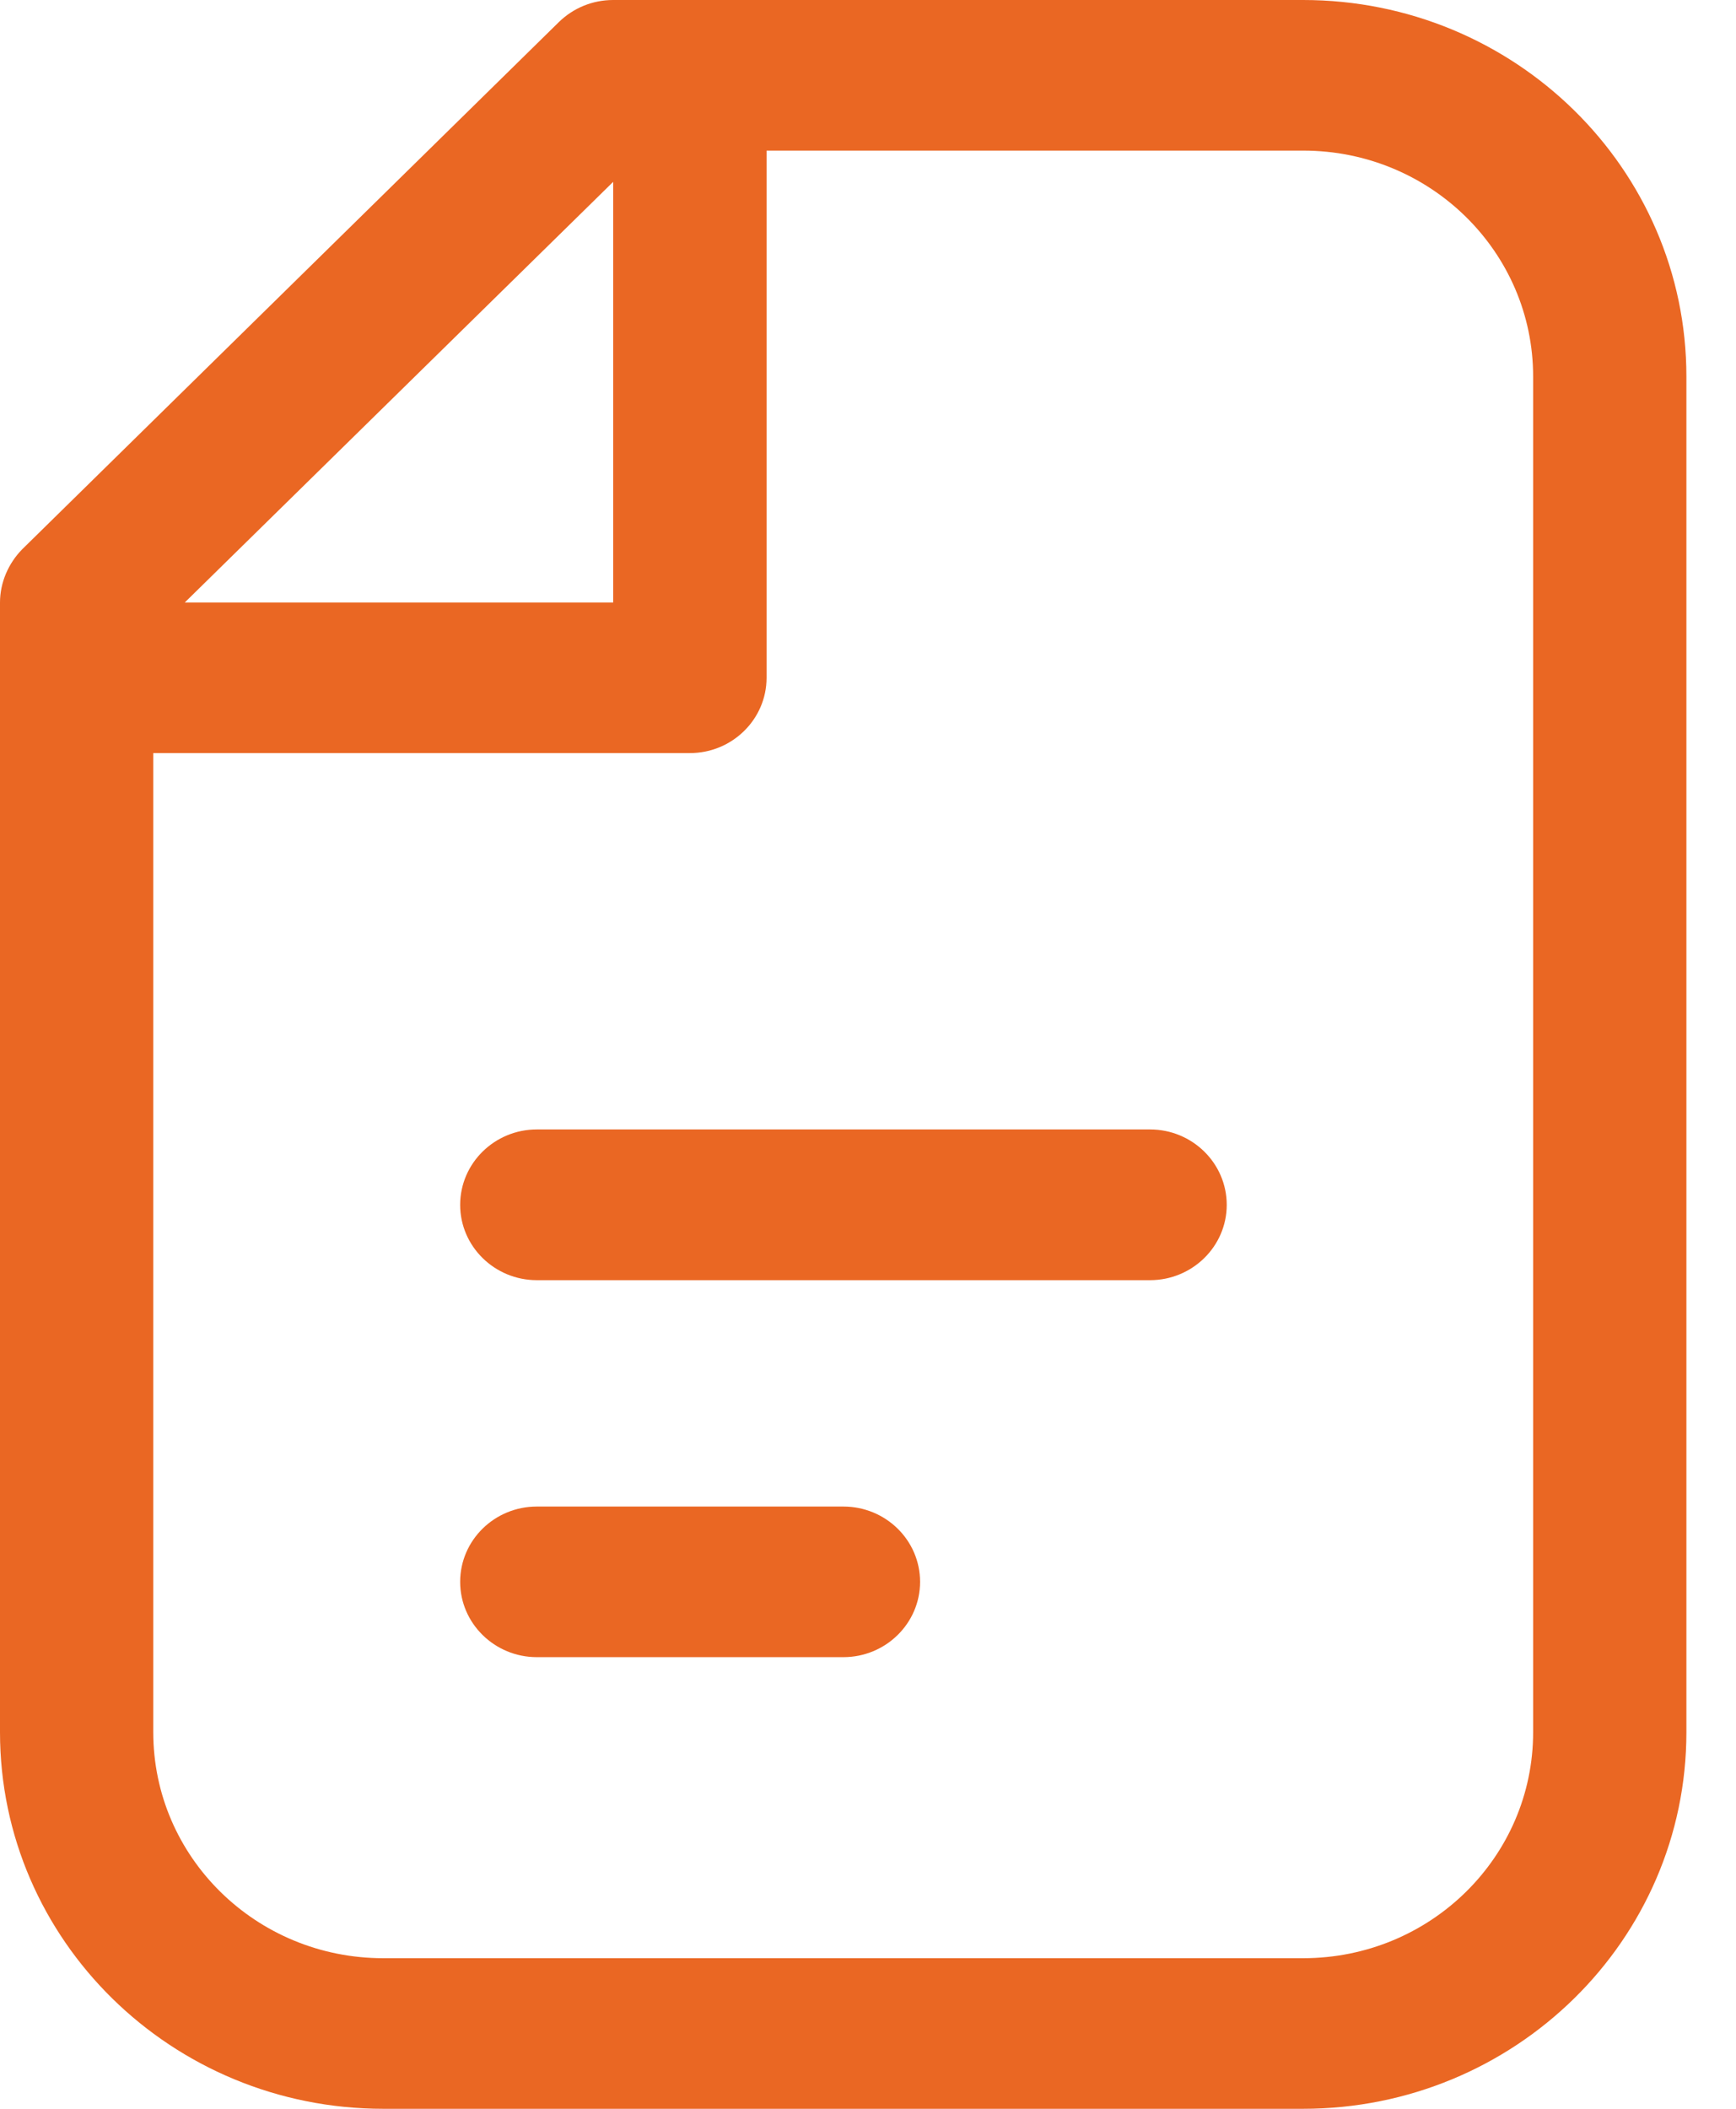
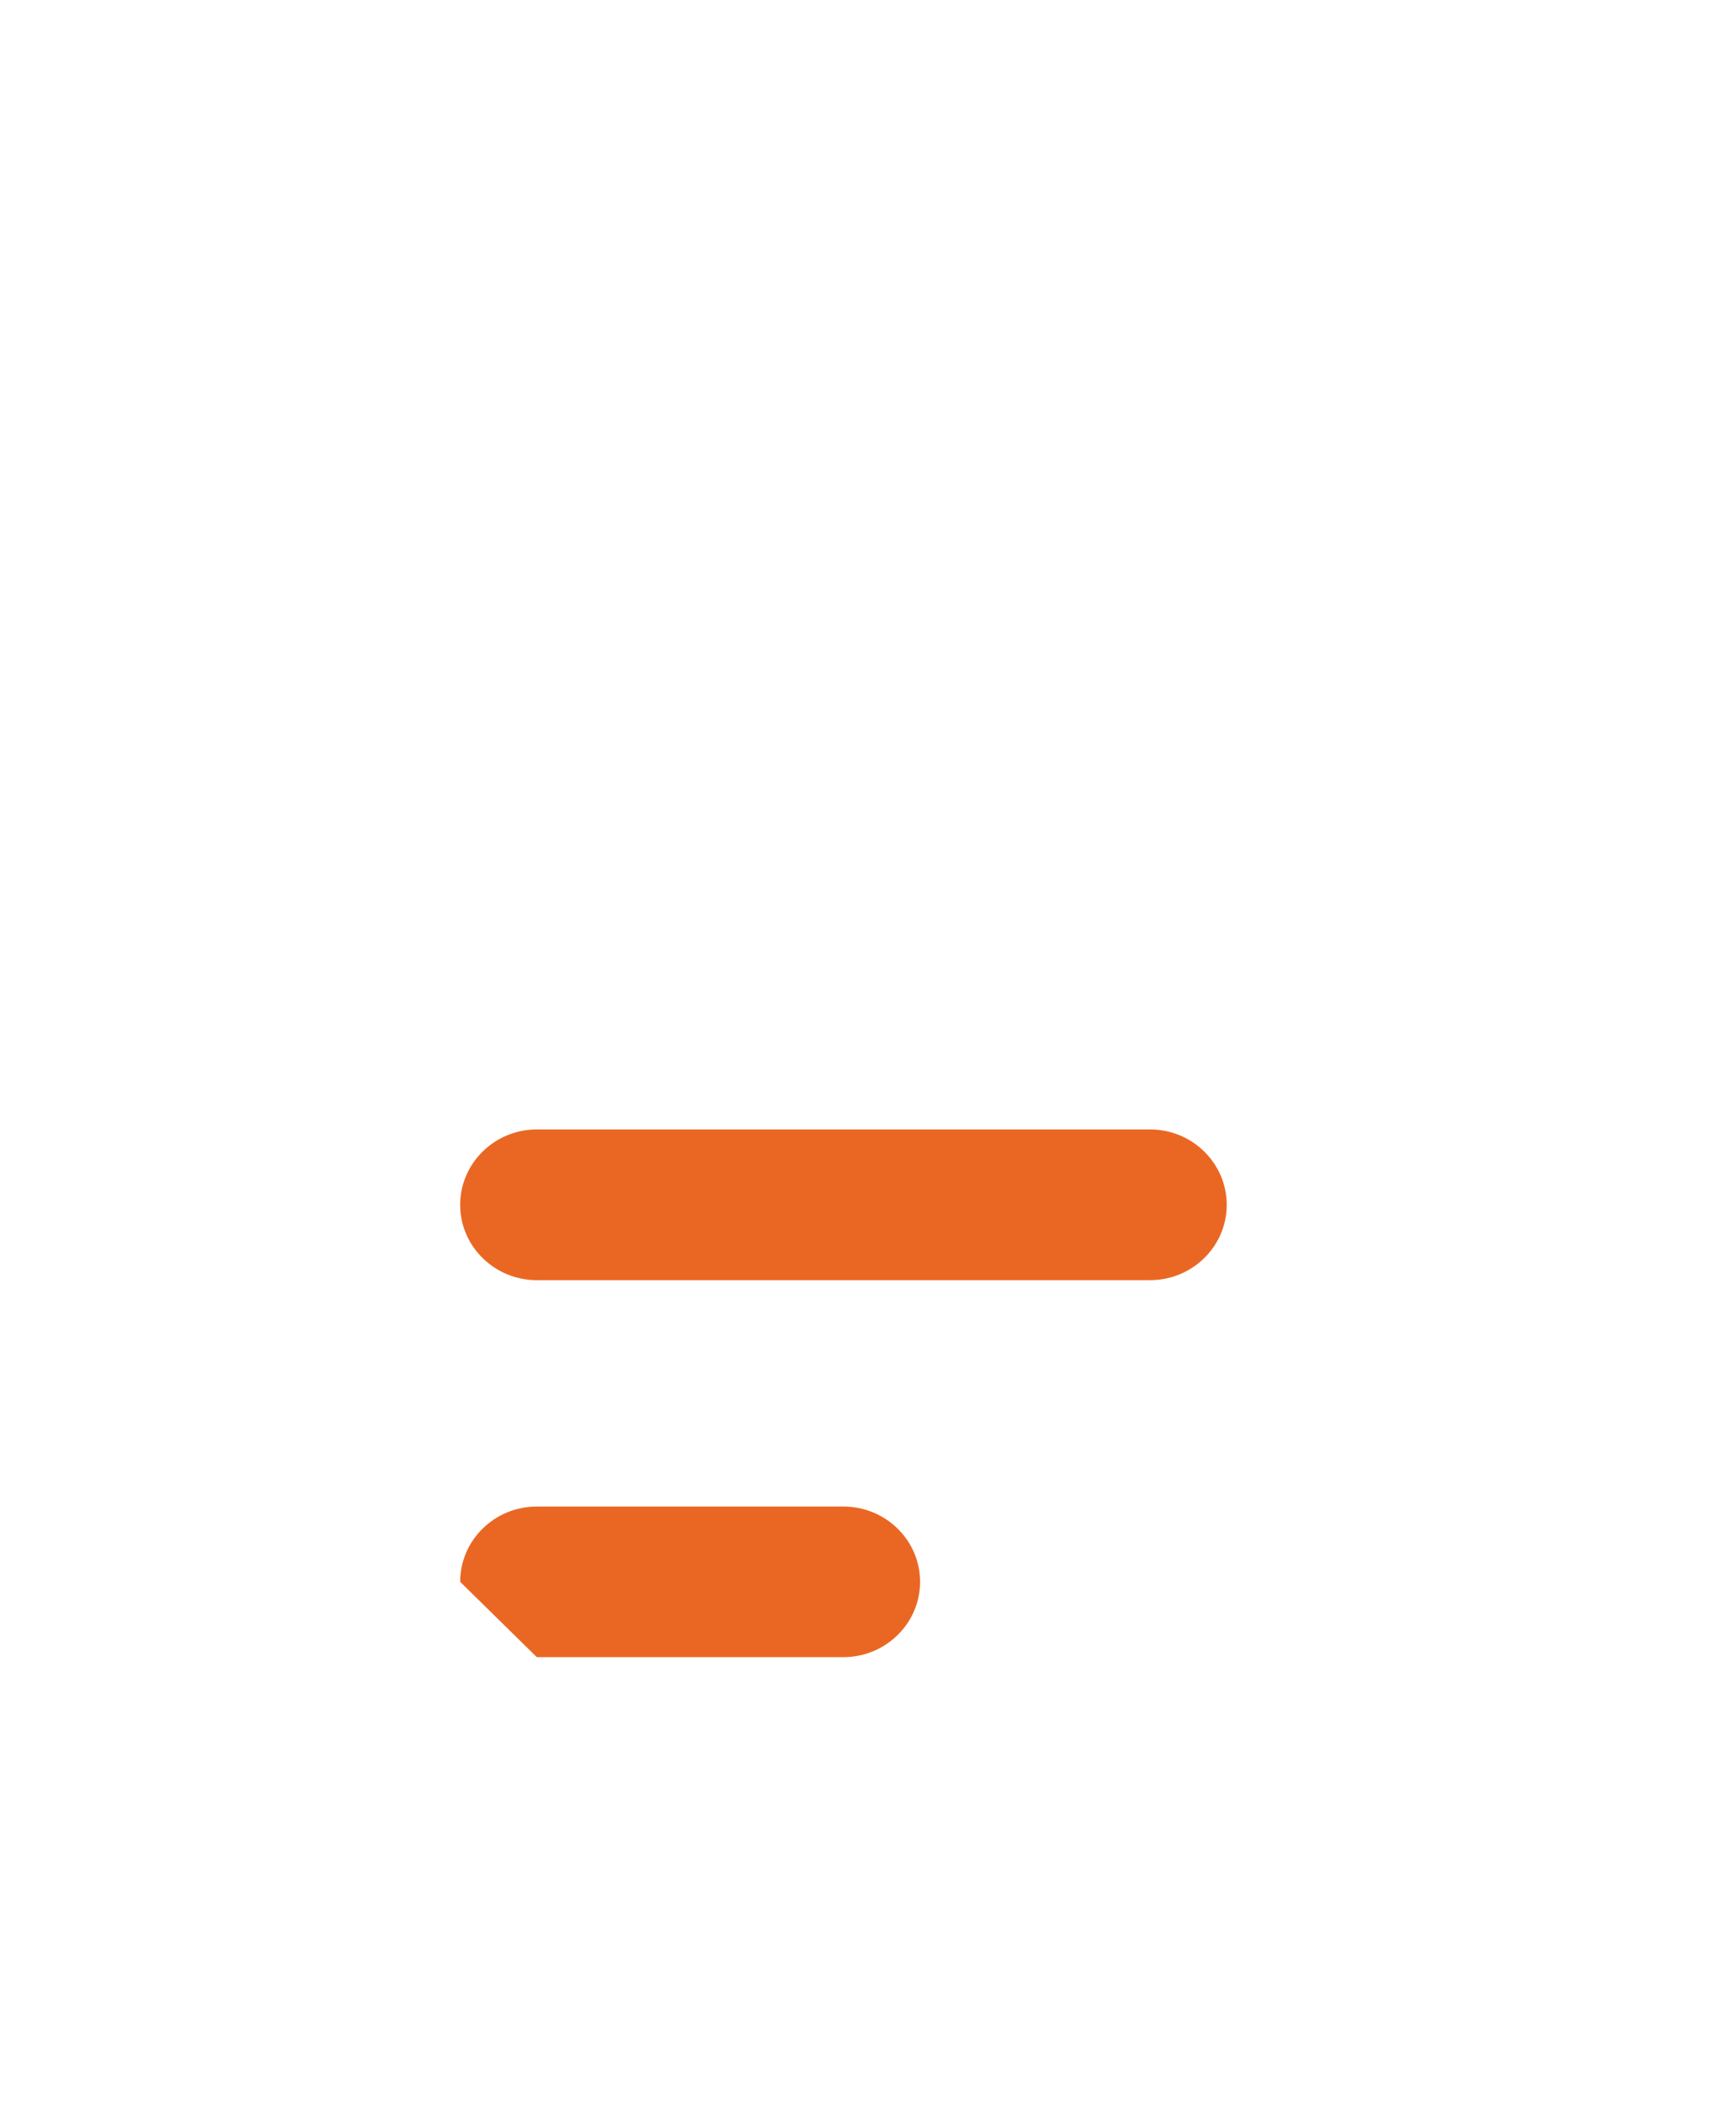
<svg xmlns="http://www.w3.org/2000/svg" width="14" height="17" viewBox="0 0 14 17" fill="none">
  <path d="M3.711 9.713C3.711 9.377 3.989 9.105 4.329 9.105H9.275C9.615 9.105 9.893 9.377 9.893 9.713C9.893 10.048 9.615 10.32 9.275 10.32H4.329C3.989 10.32 3.711 10.048 3.711 9.713Z" fill="#EA6723" />
-   <path d="M3.711 12.752C3.711 12.416 3.989 12.145 4.329 12.145H6.802C7.142 12.145 7.42 12.416 7.42 12.752C7.42 13.087 7.142 13.359 6.802 13.359H4.329C3.989 13.359 3.711 13.087 3.711 12.752Z" fill="#EA6723" />
-   <path fill-rule="evenodd" clip-rule="evenodd" d="M4.945 0C4.779 0 4.624 0.064 4.507 0.178L0.179 4.428C0.068 4.541 0 4.696 0 4.857V13.964C0 15.641 1.385 17 3.091 17H10.509C12.215 17 13.6 15.641 13.6 13.964V3.036C13.6 1.359 12.215 0 10.509 0H4.945ZM4.945 4.857V1.466L1.49 4.857H4.945ZM5.564 6.071H1.236V13.964C1.236 14.97 2.065 15.786 3.091 15.786H10.509C11.535 15.786 12.364 14.97 12.364 13.964V3.036C12.364 2.03 11.535 1.214 10.509 1.214H6.182V5.464C6.182 5.799 5.904 6.071 5.564 6.071Z" fill="#EA6723" />
+   <path d="M3.711 12.752C3.711 12.416 3.989 12.145 4.329 12.145H6.802C7.142 12.145 7.42 12.416 7.42 12.752C7.42 13.087 7.142 13.359 6.802 13.359H4.329Z" fill="#EA6723" />
</svg>